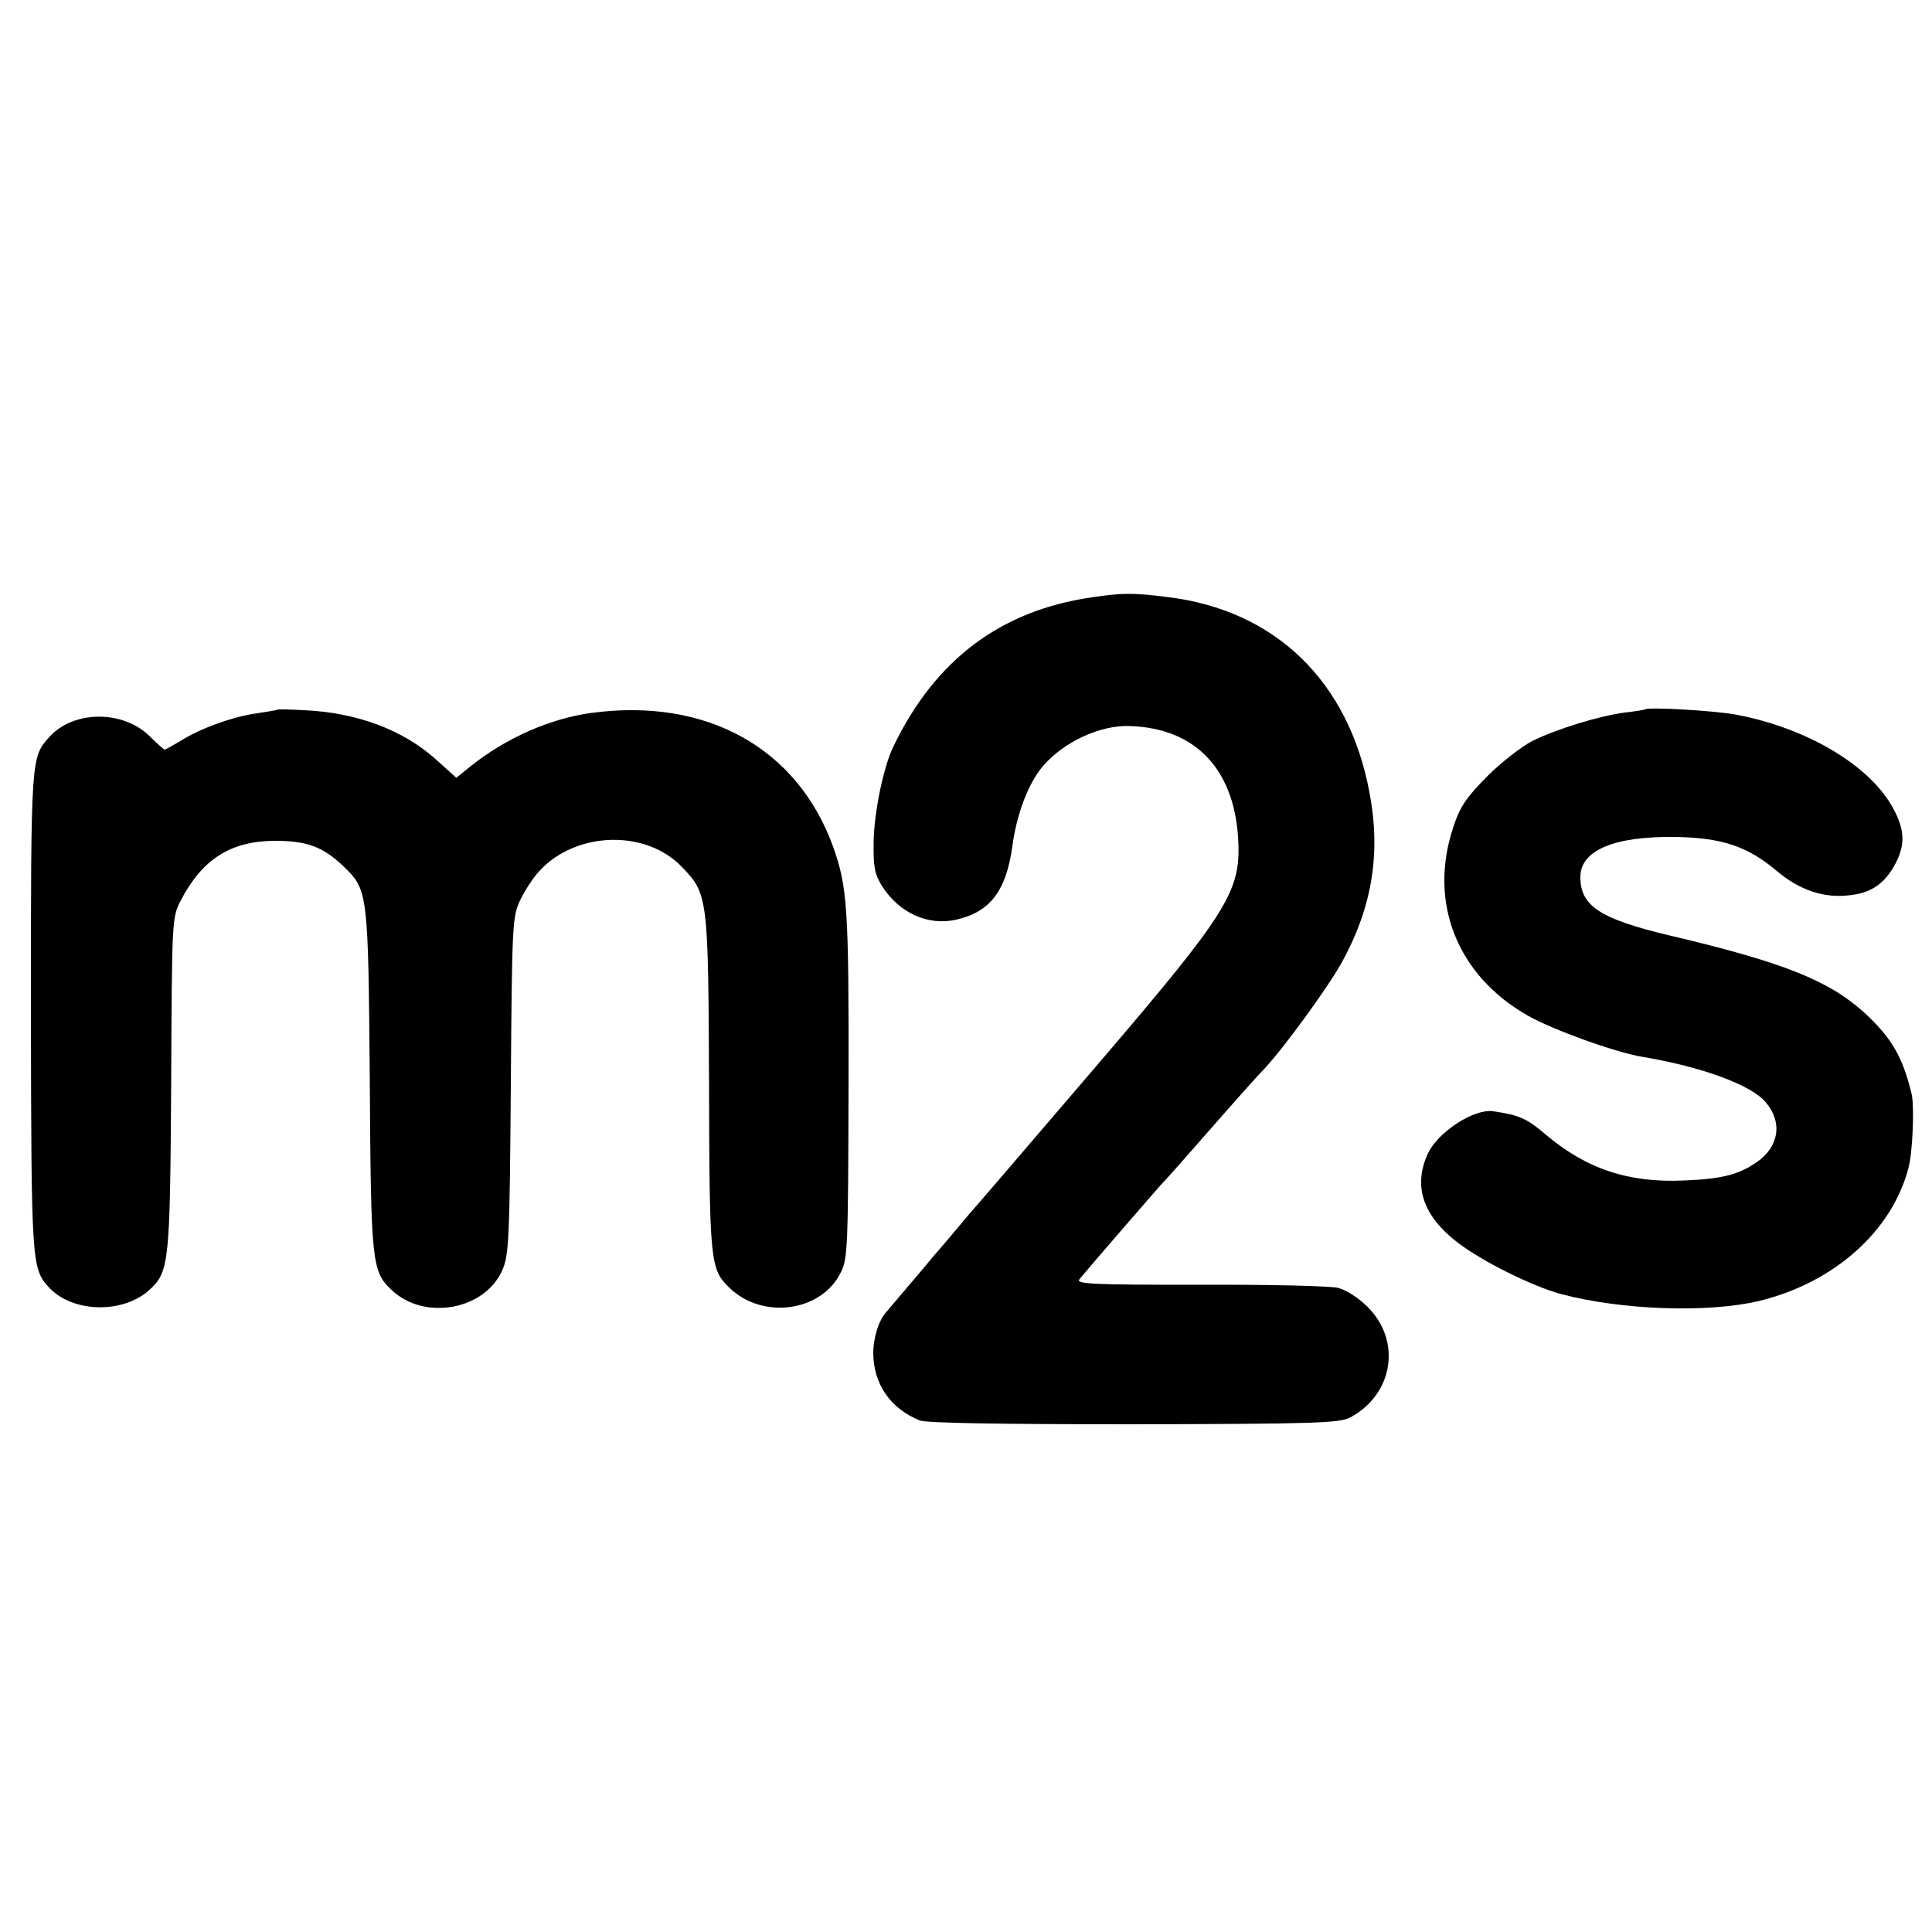
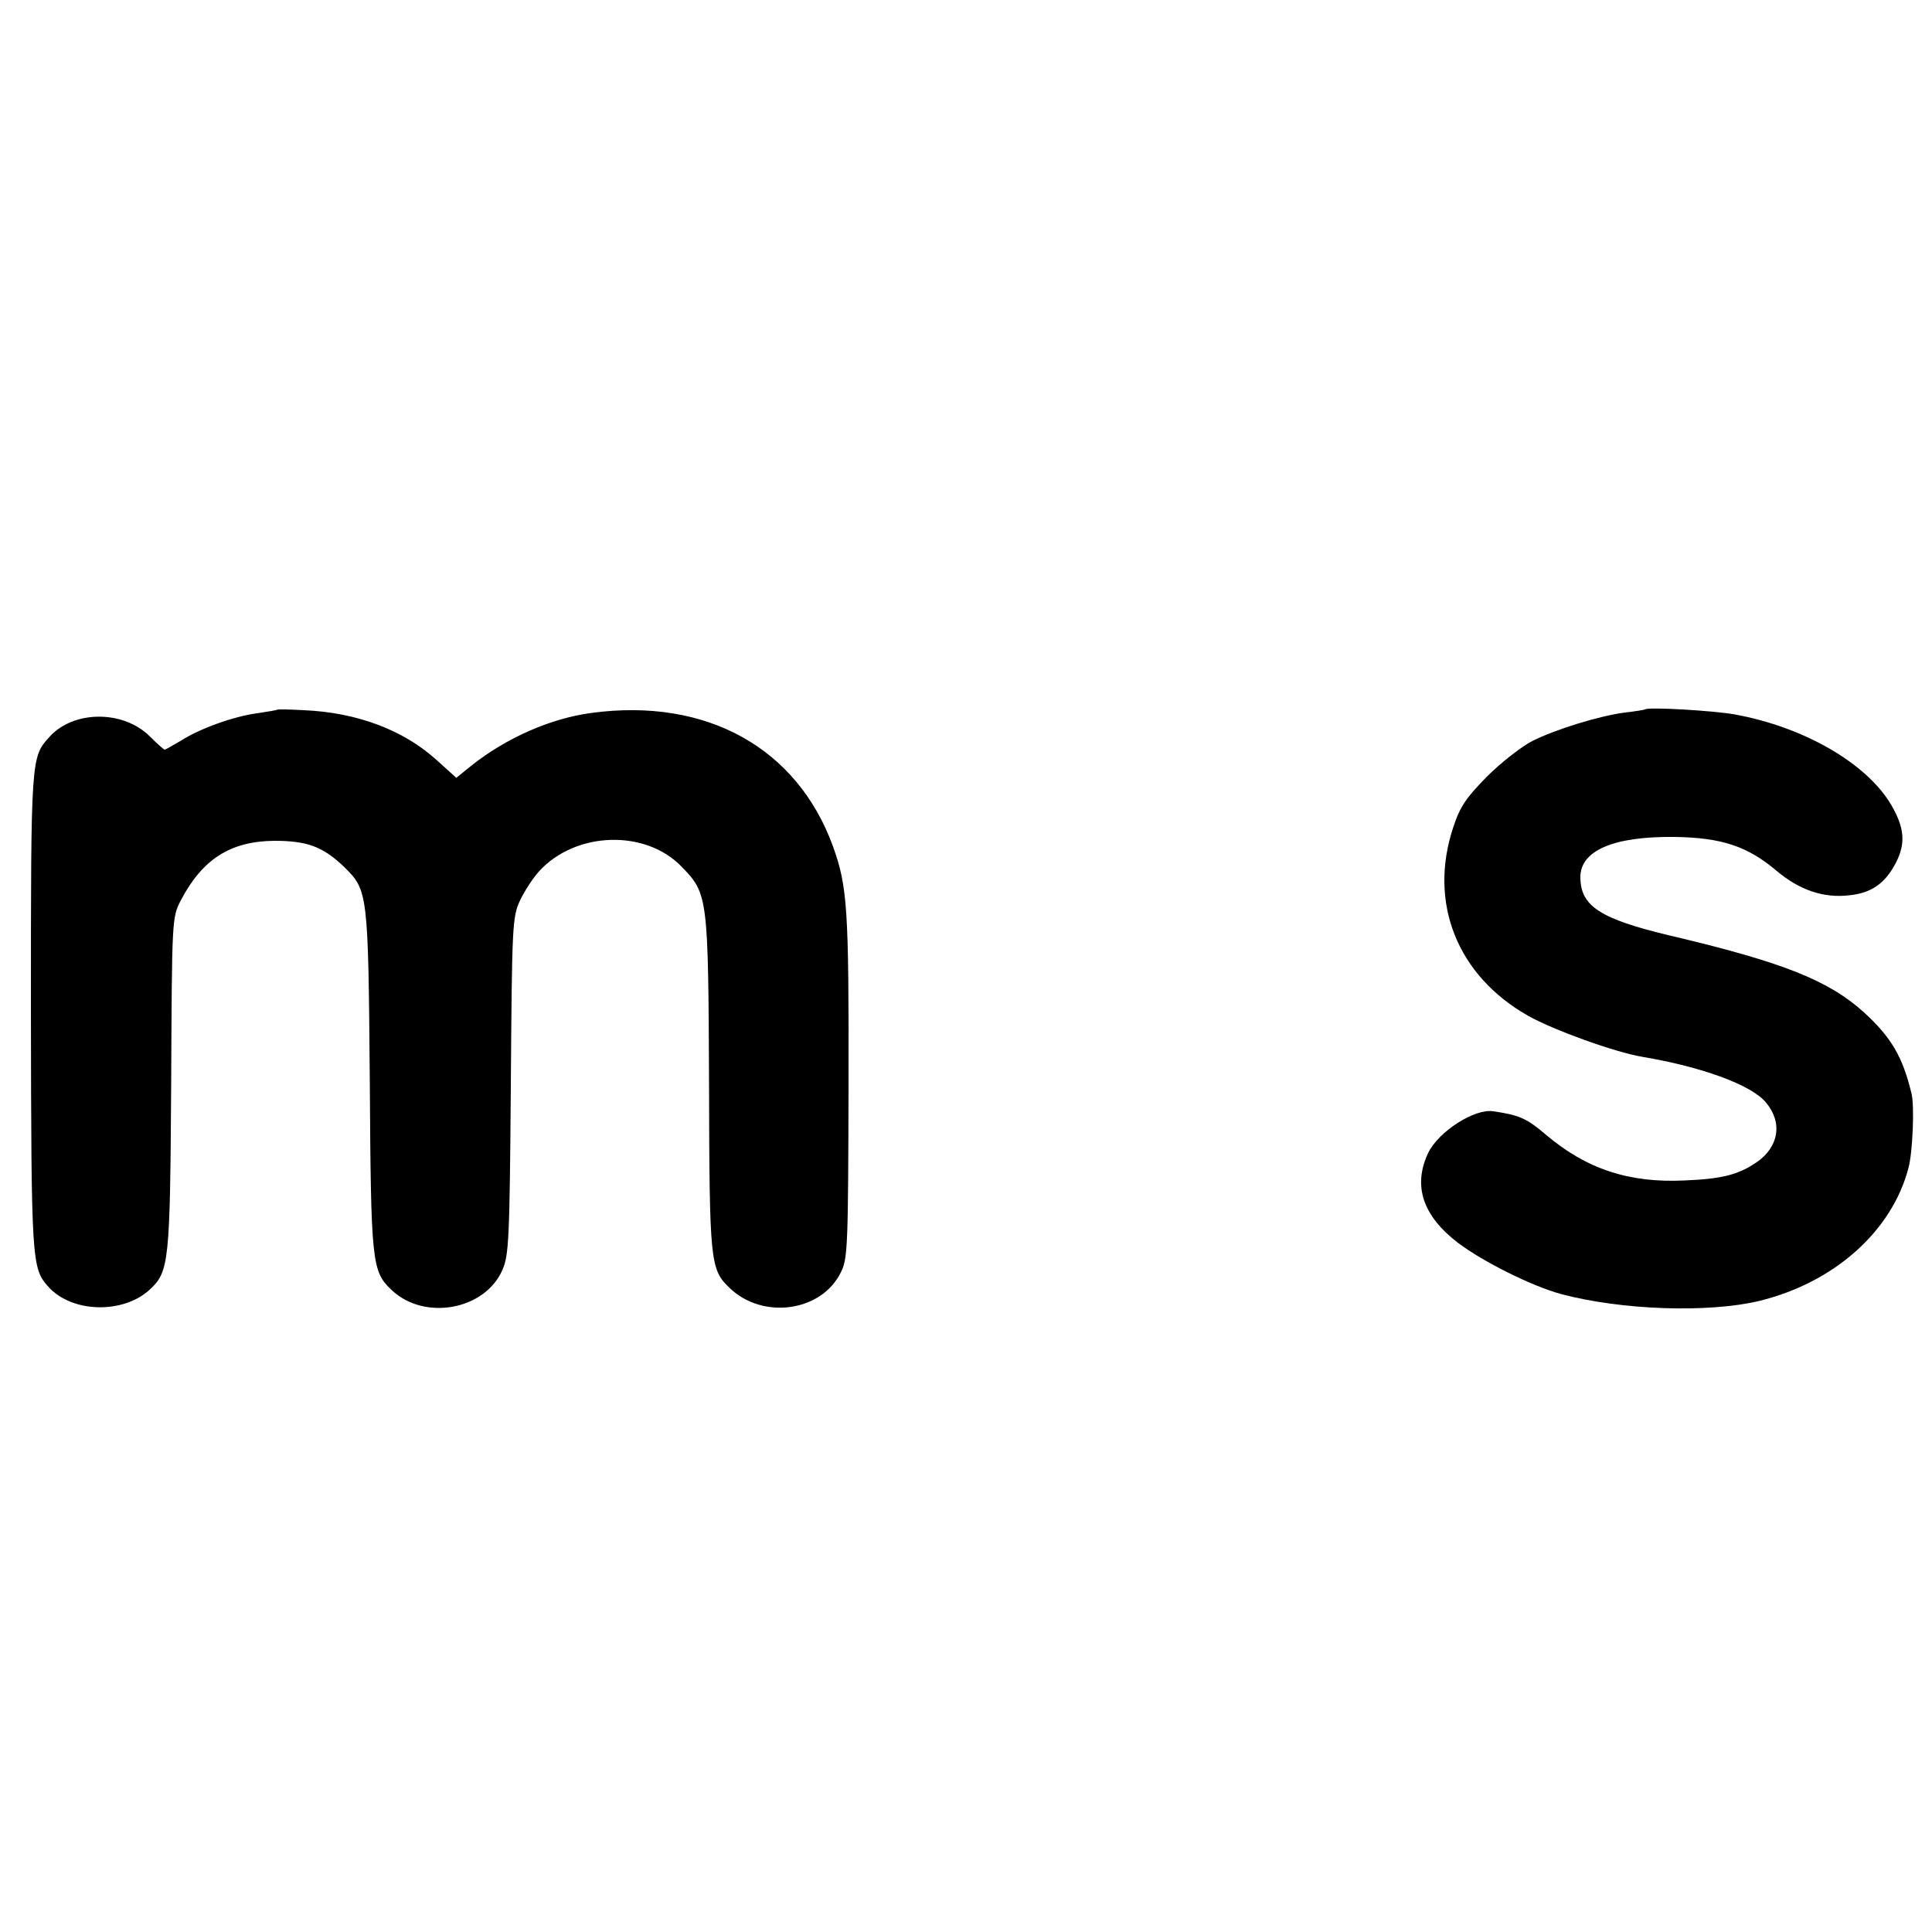
<svg xmlns="http://www.w3.org/2000/svg" version="1.0" width="500pt" height="500pt" viewBox="0 0 500 500" preserveAspectRatio="xMidYMid meet">
  <g transform="translate(0,500) scale(0.1,-0.1)" fill="#000000" stroke="none">
-     <path d="M2825 3454 c-235 -34 -404 -161 -512 -384 -26 -52 -50 -168 -52 -245 -1 -68 2 -86 21 -117 44 -70 119 -105 193 -88 88 20 129 75 145 190 11 83 41 162 78 206 53 63 149 108 225 105 174 -5 276 -116 282 -306 4 -123 -34 -183 -343 -545 -280 -327 -322 -376 -352 -410 -12 -14 -38 -45 -58 -69 -21 -24 -44 -51 -52 -61 -8 -10 -33 -39 -55 -65 -22 -26 -45 -53 -50 -59 -21 -22 -35 -68 -35 -109 1 -79 44 -142 120 -173 16 -7 212 -10 555 -10 470 1 533 3 560 18 111 60 133 198 44 286 -23 23 -54 43 -76 49 -21 5 -183 9 -360 8 -285 0 -320 2 -309 15 27 33 211 245 216 250 4 3 58 64 120 135 63 72 127 144 143 160 52 56 164 210 200 275 79 144 101 284 71 440 -54 288 -245 472 -524 505 -87 11 -116 11 -195 -1z" />
    <path d="M717 3163 c-2 -1 -25 -5 -52 -9 -60 -8 -147 -39 -197 -71 -21 -12 -39 -23 -42 -23 -2 0 -19 15 -38 34 -69 69 -198 68 -260 -1 -48 -53 -48 -53 -48 -710 1 -648 2 -665 45 -713 61 -68 193 -71 262 -8 51 47 53 71 56 533 2 429 2 430 25 475 56 107 129 153 242 154 85 0 126 -15 181 -68 61 -60 62 -66 66 -551 3 -475 5 -495 57 -544 85 -80 241 -51 286 52 17 38 19 80 22 477 3 419 4 437 24 480 12 25 34 59 50 76 95 103 276 108 369 10 67 -69 68 -78 70 -561 1 -462 3 -480 53 -528 86 -83 238 -62 288 40 18 35 19 67 20 482 1 462 -3 516 -40 620 -93 256 -328 386 -625 346 -106 -14 -222 -65 -313 -138 l-37 -30 -51 46 c-86 78 -206 123 -343 129 -37 2 -69 3 -70 1z" />
    <path d="M4257 3164 c-1 -1 -24 -5 -52 -8 -67 -9 -178 -43 -240 -74 -27 -14 -80 -55 -116 -91 -54 -55 -70 -77 -88 -132 -65 -195 10 -384 194 -488 66 -37 224 -94 295 -106 155 -26 283 -73 320 -118 44 -52 34 -115 -24 -155 -47 -32 -89 -43 -186 -47 -145 -7 -255 30 -360 119 -48 41 -67 50 -135 60 -48 8 -142 -52 -169 -108 -40 -85 -14 -163 78 -233 65 -49 192 -112 266 -132 158 -42 381 -49 512 -18 194 47 344 180 387 344 11 40 16 161 8 193 -23 95 -52 145 -123 210 -92 83 -210 130 -503 199 -180 43 -231 76 -231 151 0 69 86 106 245 104 121 -2 187 -24 262 -87 59 -50 122 -72 189 -64 58 6 93 31 121 85 25 50 22 89 -12 148 -63 108 -225 202 -405 235 -56 10 -225 20 -233 13z" />
  </g>
</svg>